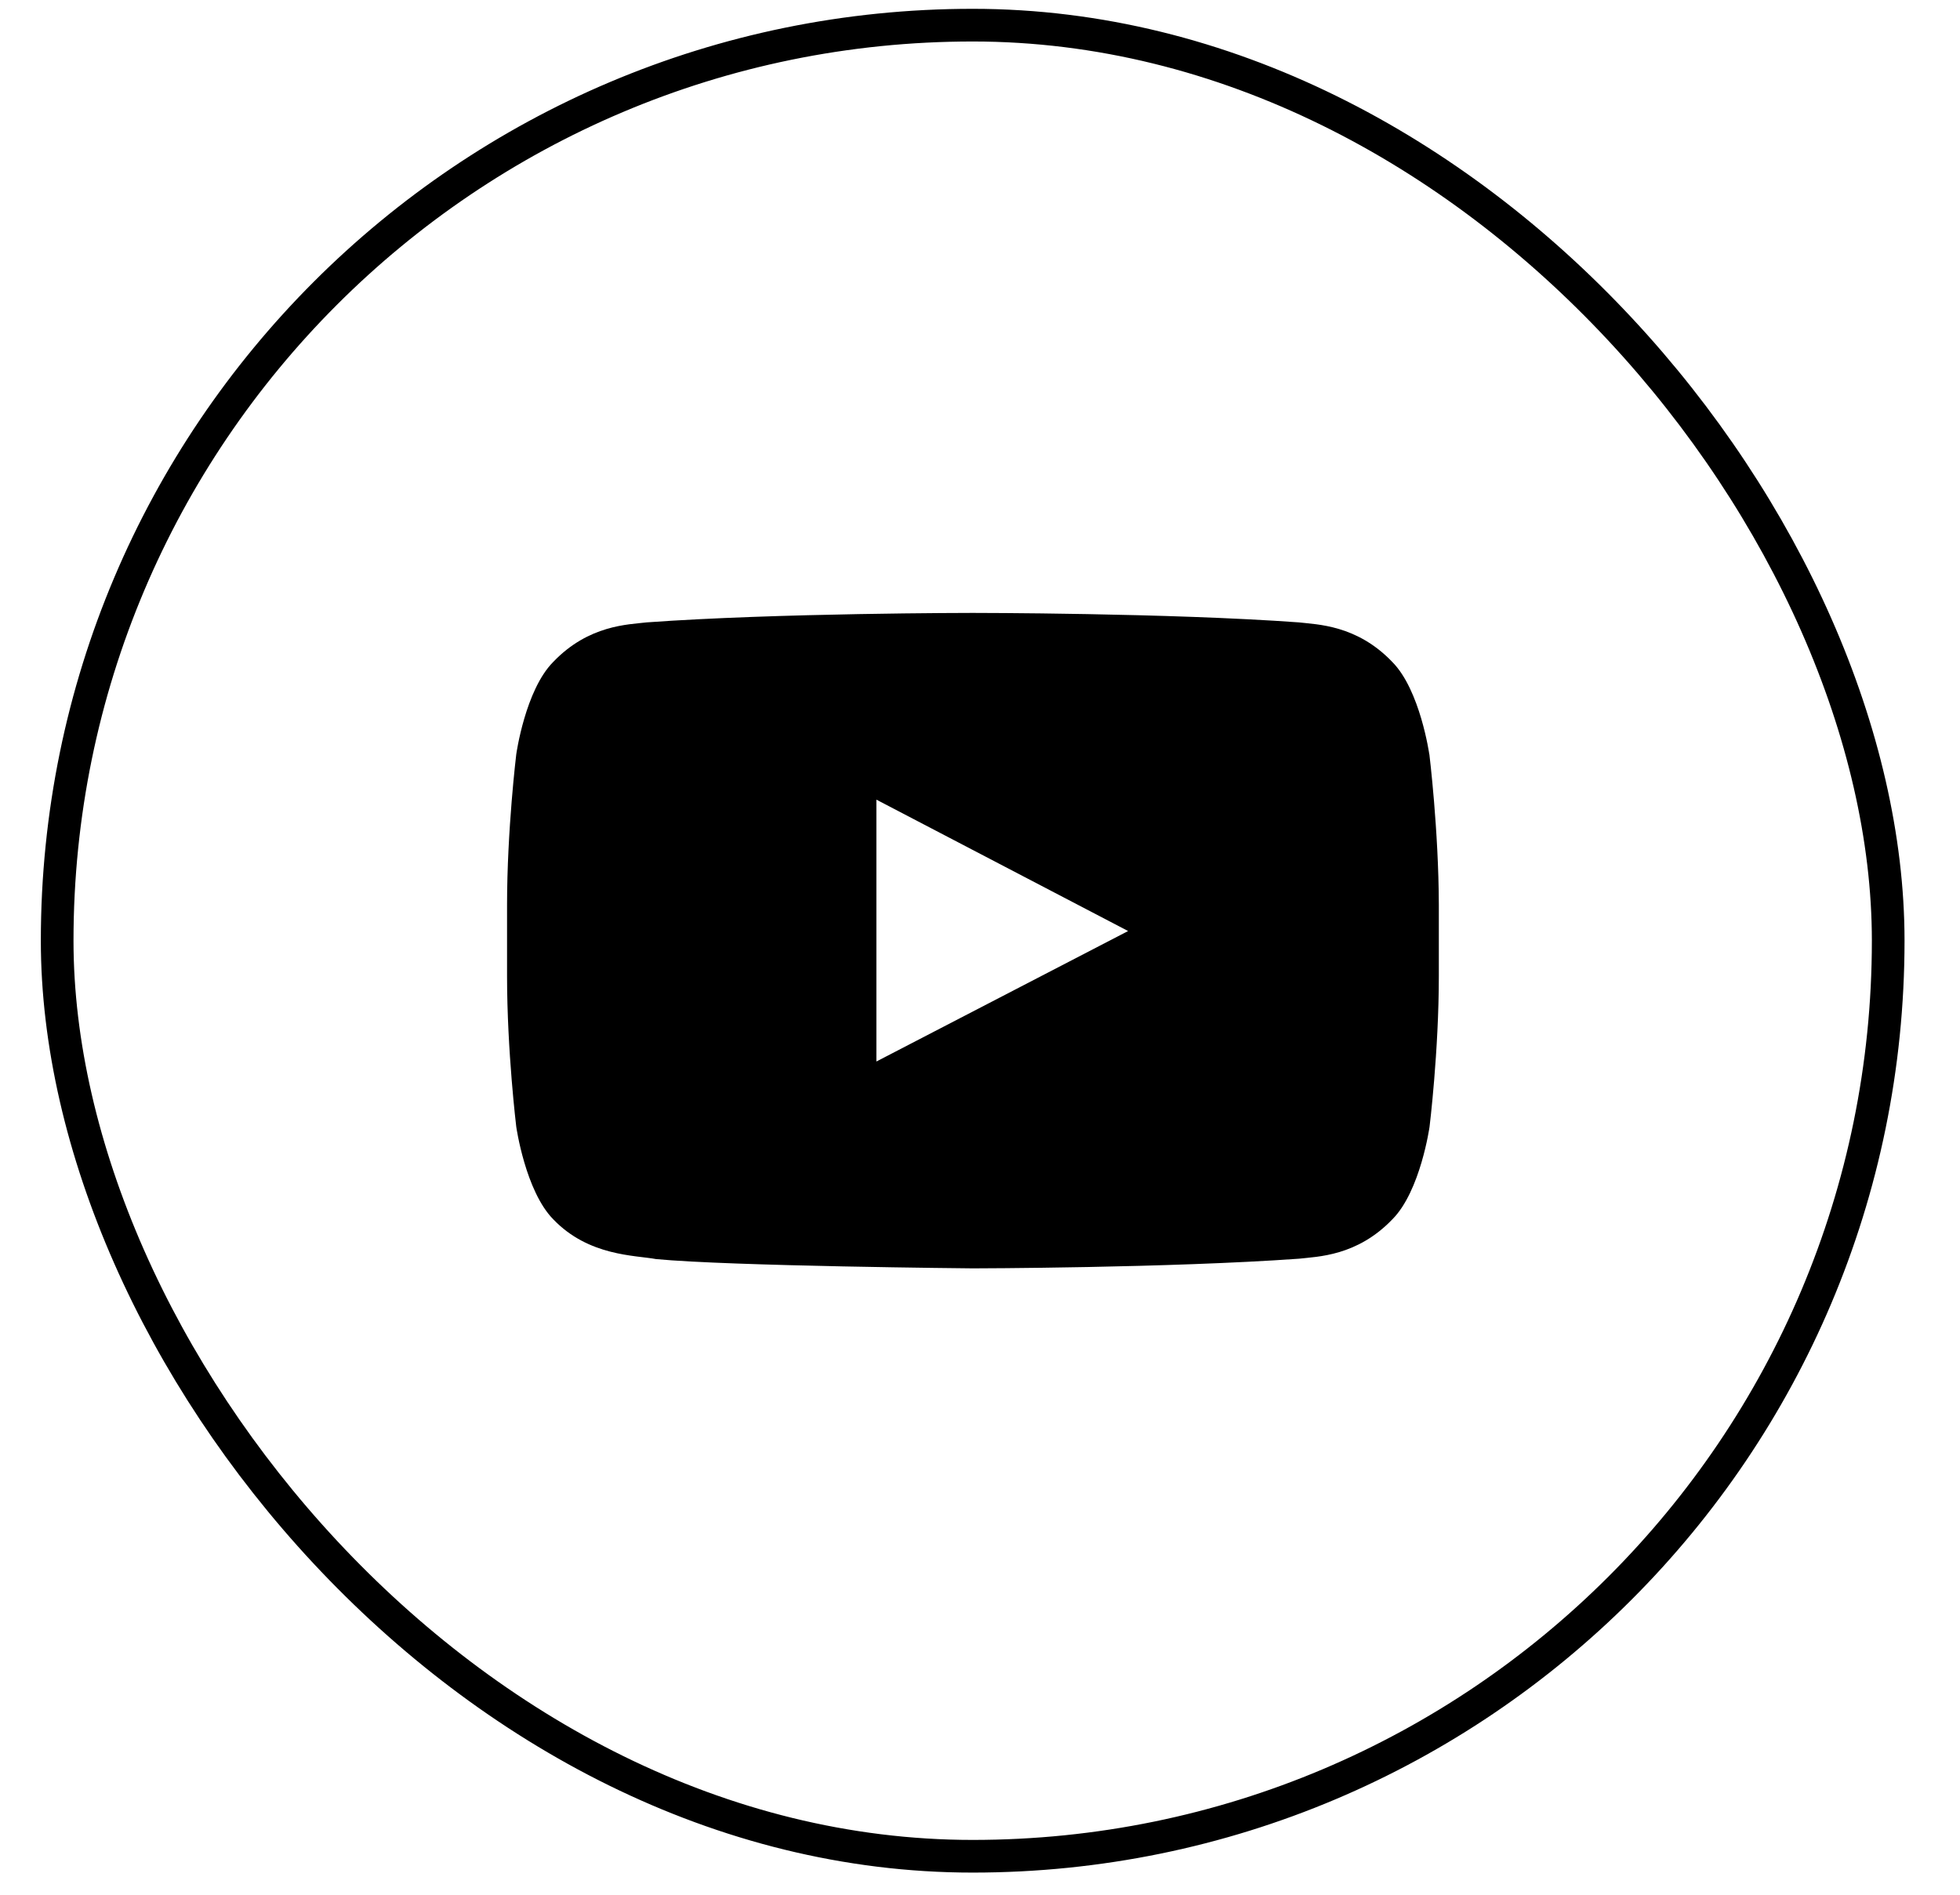
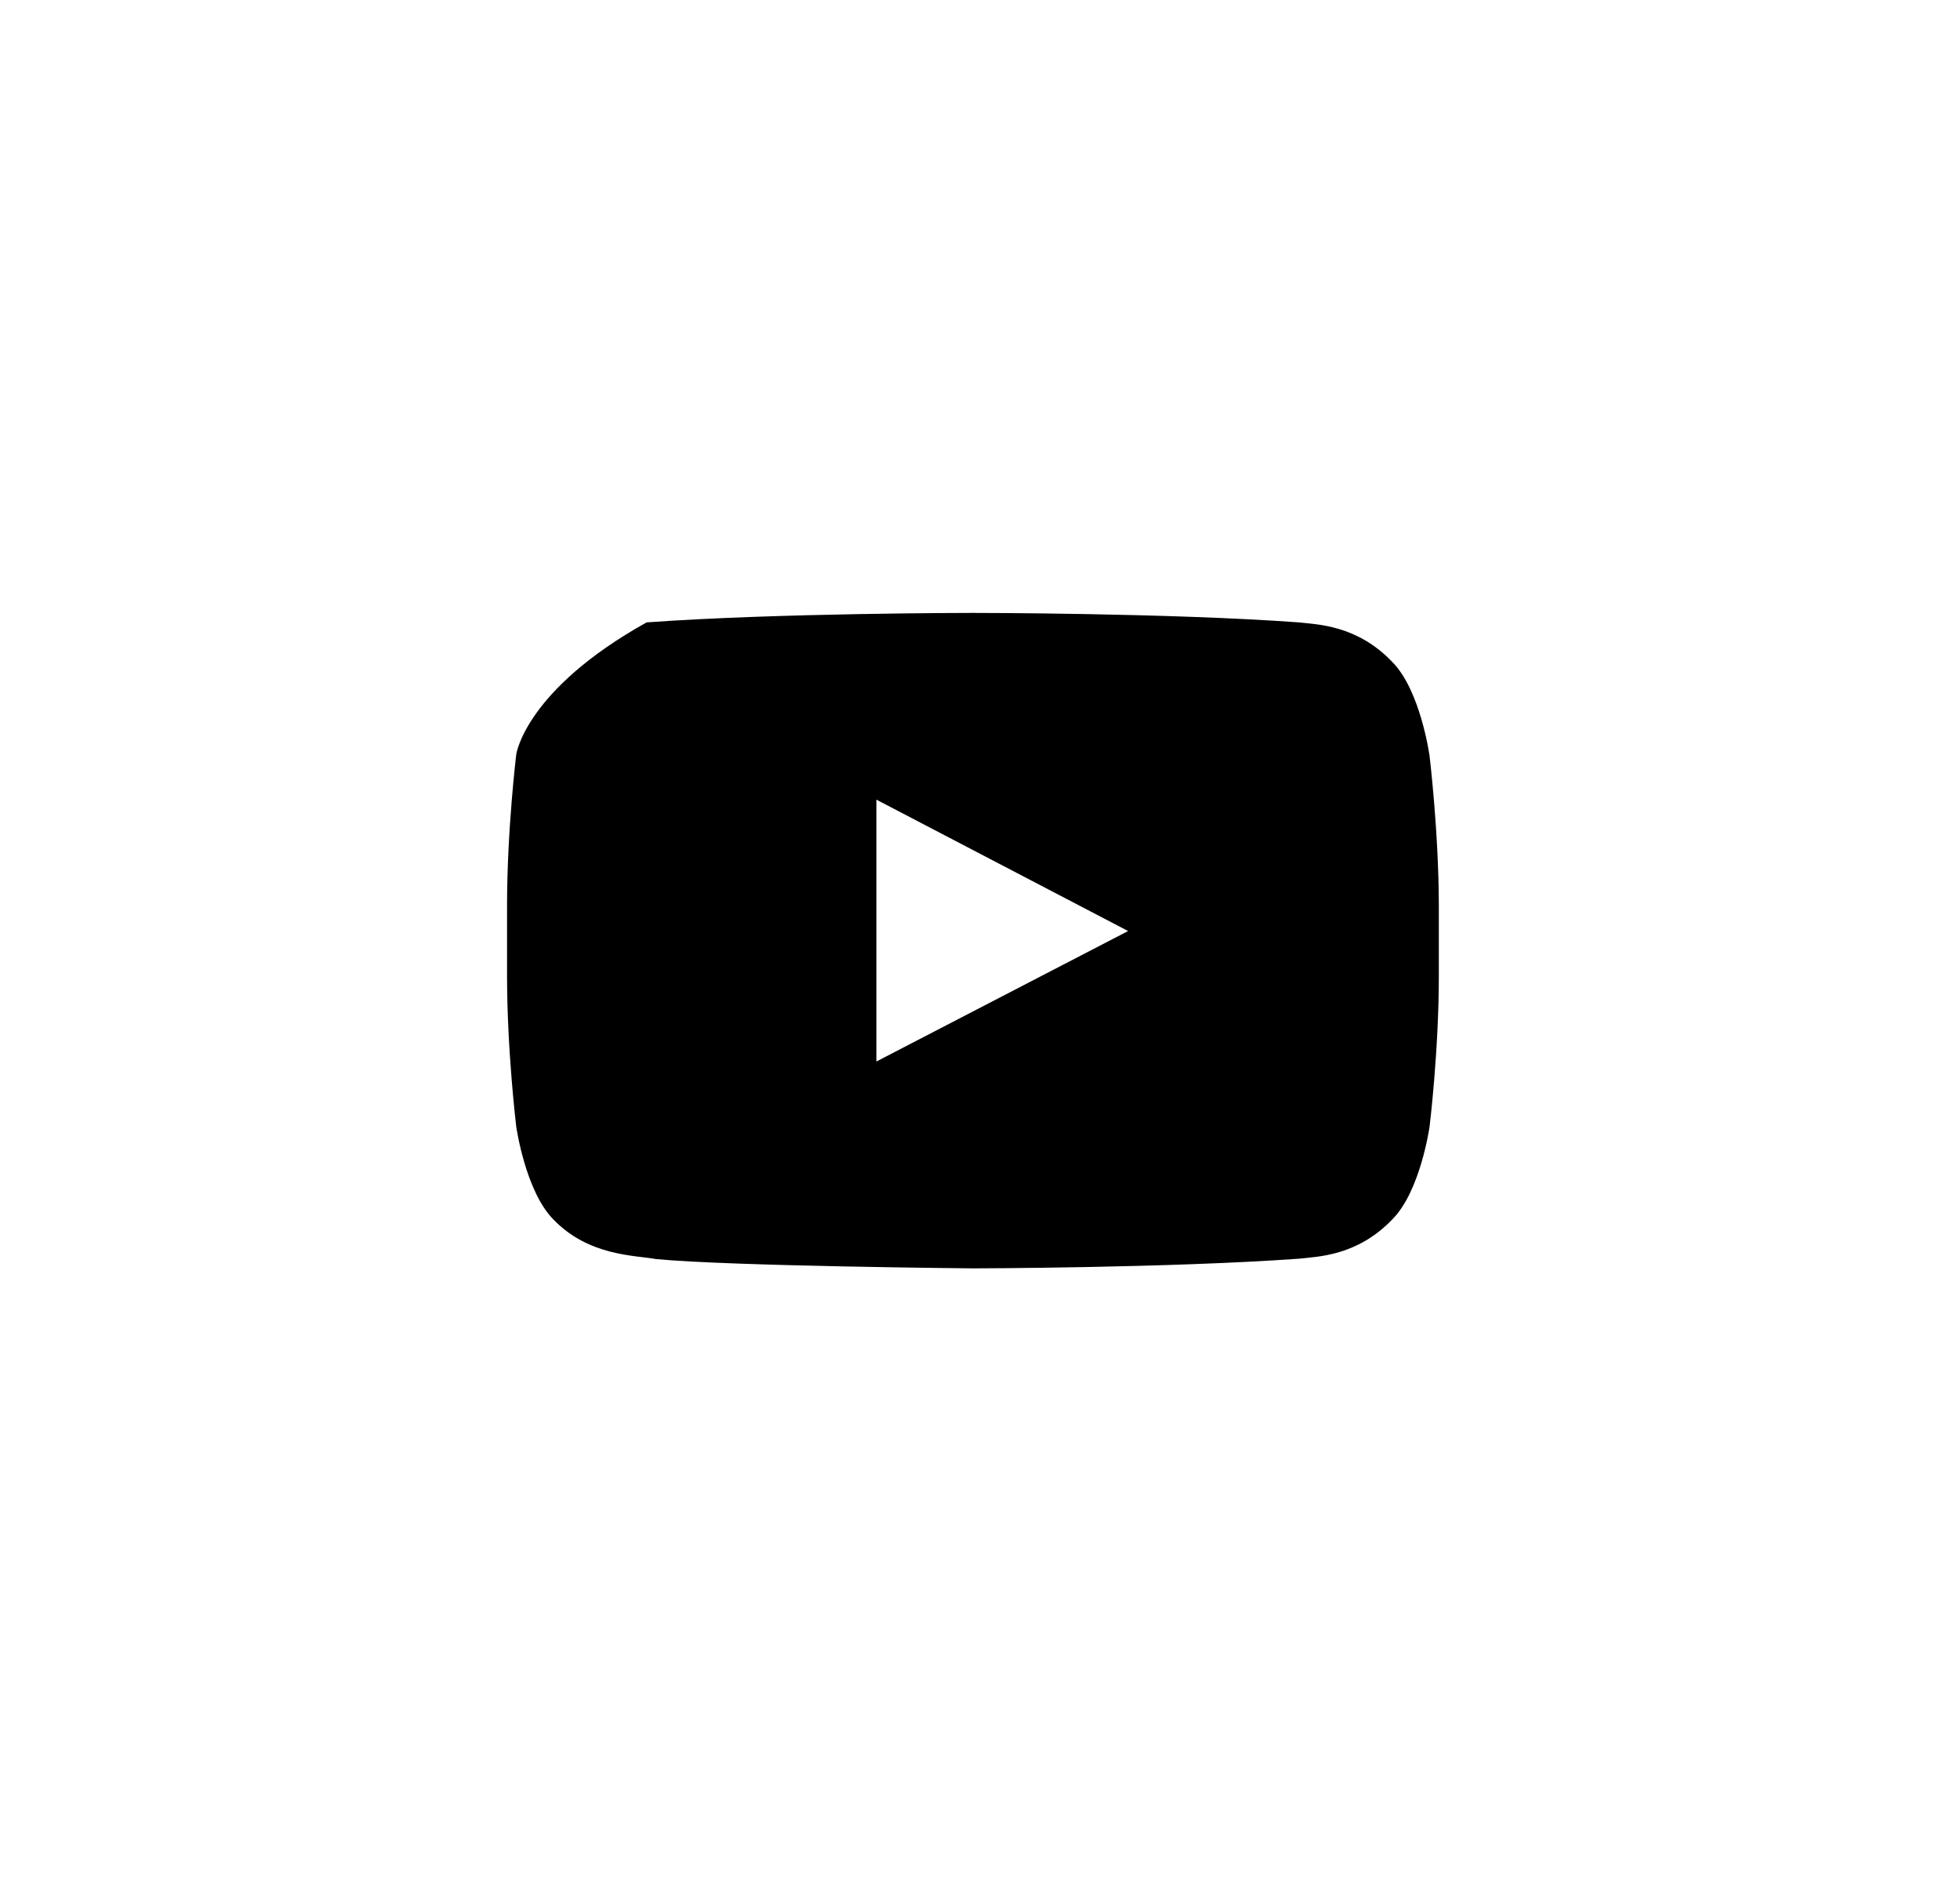
<svg xmlns="http://www.w3.org/2000/svg" width="30" height="29" viewBox="0 0 30 29" fill="none">
-   <rect x="0.875" y="0.385" width="28.026" height="28.026" rx="14.013" stroke="black" stroke-width="0.5" />
-   <path d="M21.877 11.545C21.877 11.545 21.738 10.562 21.31 10.131C20.767 9.563 20.159 9.559 19.881 9.526C17.887 9.381 14.891 9.381 14.891 9.381H14.886C14.886 9.381 11.892 9.381 9.897 9.526C9.618 9.56 9.011 9.563 8.468 10.131C8.039 10.562 7.902 11.545 7.902 11.545C7.902 11.545 7.761 12.699 7.761 13.855V14.936C7.761 16.09 7.902 17.246 7.902 17.246C7.902 17.246 8.042 18.229 8.468 18.662C9.011 19.229 9.724 19.211 10.042 19.271C11.184 19.38 14.892 19.413 14.892 19.413C14.892 19.413 17.89 19.408 19.884 19.265C20.163 19.232 20.77 19.229 21.313 18.661C21.742 18.229 21.881 17.245 21.881 17.245C21.881 17.245 22.023 16.091 22.023 14.935V13.854C22.02 12.7 21.878 11.544 21.878 11.544L21.877 11.545ZM13.414 16.247V12.239L17.267 14.25L13.414 16.247Z" fill="black" />
+   <path d="M21.877 11.545C21.877 11.545 21.738 10.562 21.31 10.131C20.767 9.563 20.159 9.559 19.881 9.526C17.887 9.381 14.891 9.381 14.891 9.381H14.886C14.886 9.381 11.892 9.381 9.897 9.526C8.039 10.562 7.902 11.545 7.902 11.545C7.902 11.545 7.761 12.699 7.761 13.855V14.936C7.761 16.09 7.902 17.246 7.902 17.246C7.902 17.246 8.042 18.229 8.468 18.662C9.011 19.229 9.724 19.211 10.042 19.271C11.184 19.38 14.892 19.413 14.892 19.413C14.892 19.413 17.89 19.408 19.884 19.265C20.163 19.232 20.77 19.229 21.313 18.661C21.742 18.229 21.881 17.245 21.881 17.245C21.881 17.245 22.023 16.091 22.023 14.935V13.854C22.02 12.7 21.878 11.544 21.878 11.544L21.877 11.545ZM13.414 16.247V12.239L17.267 14.25L13.414 16.247Z" fill="black" />
</svg>